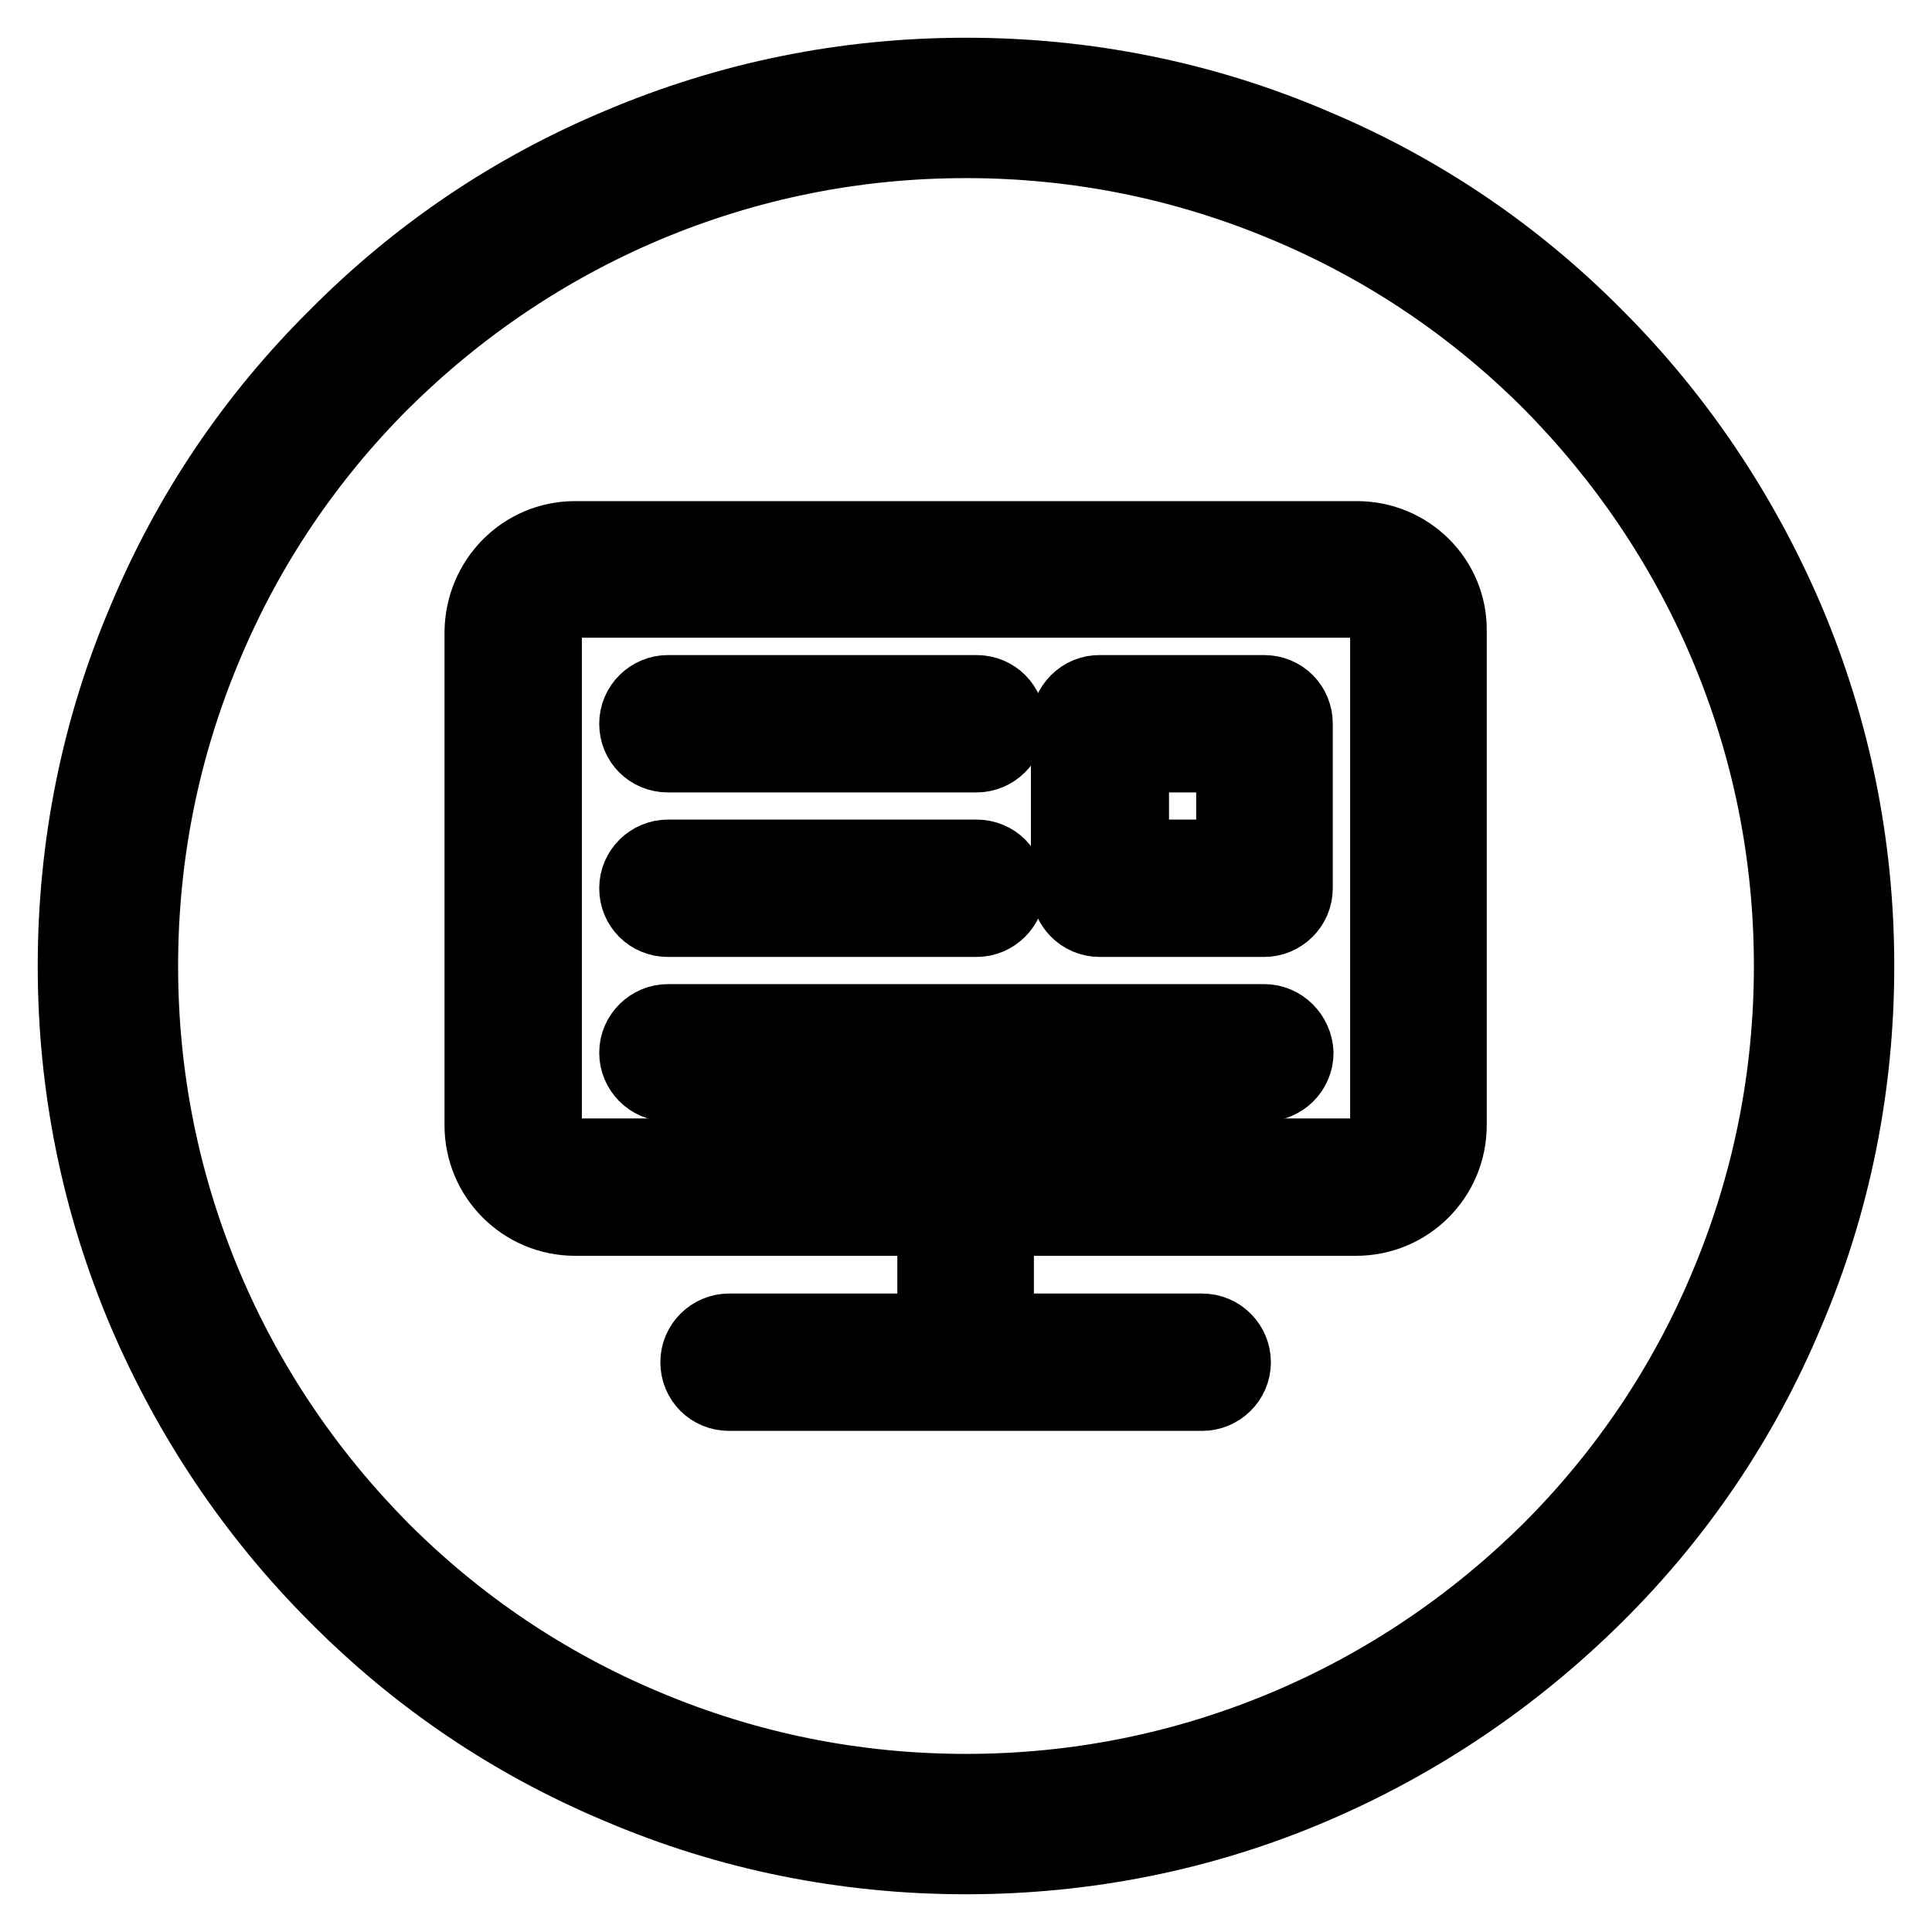
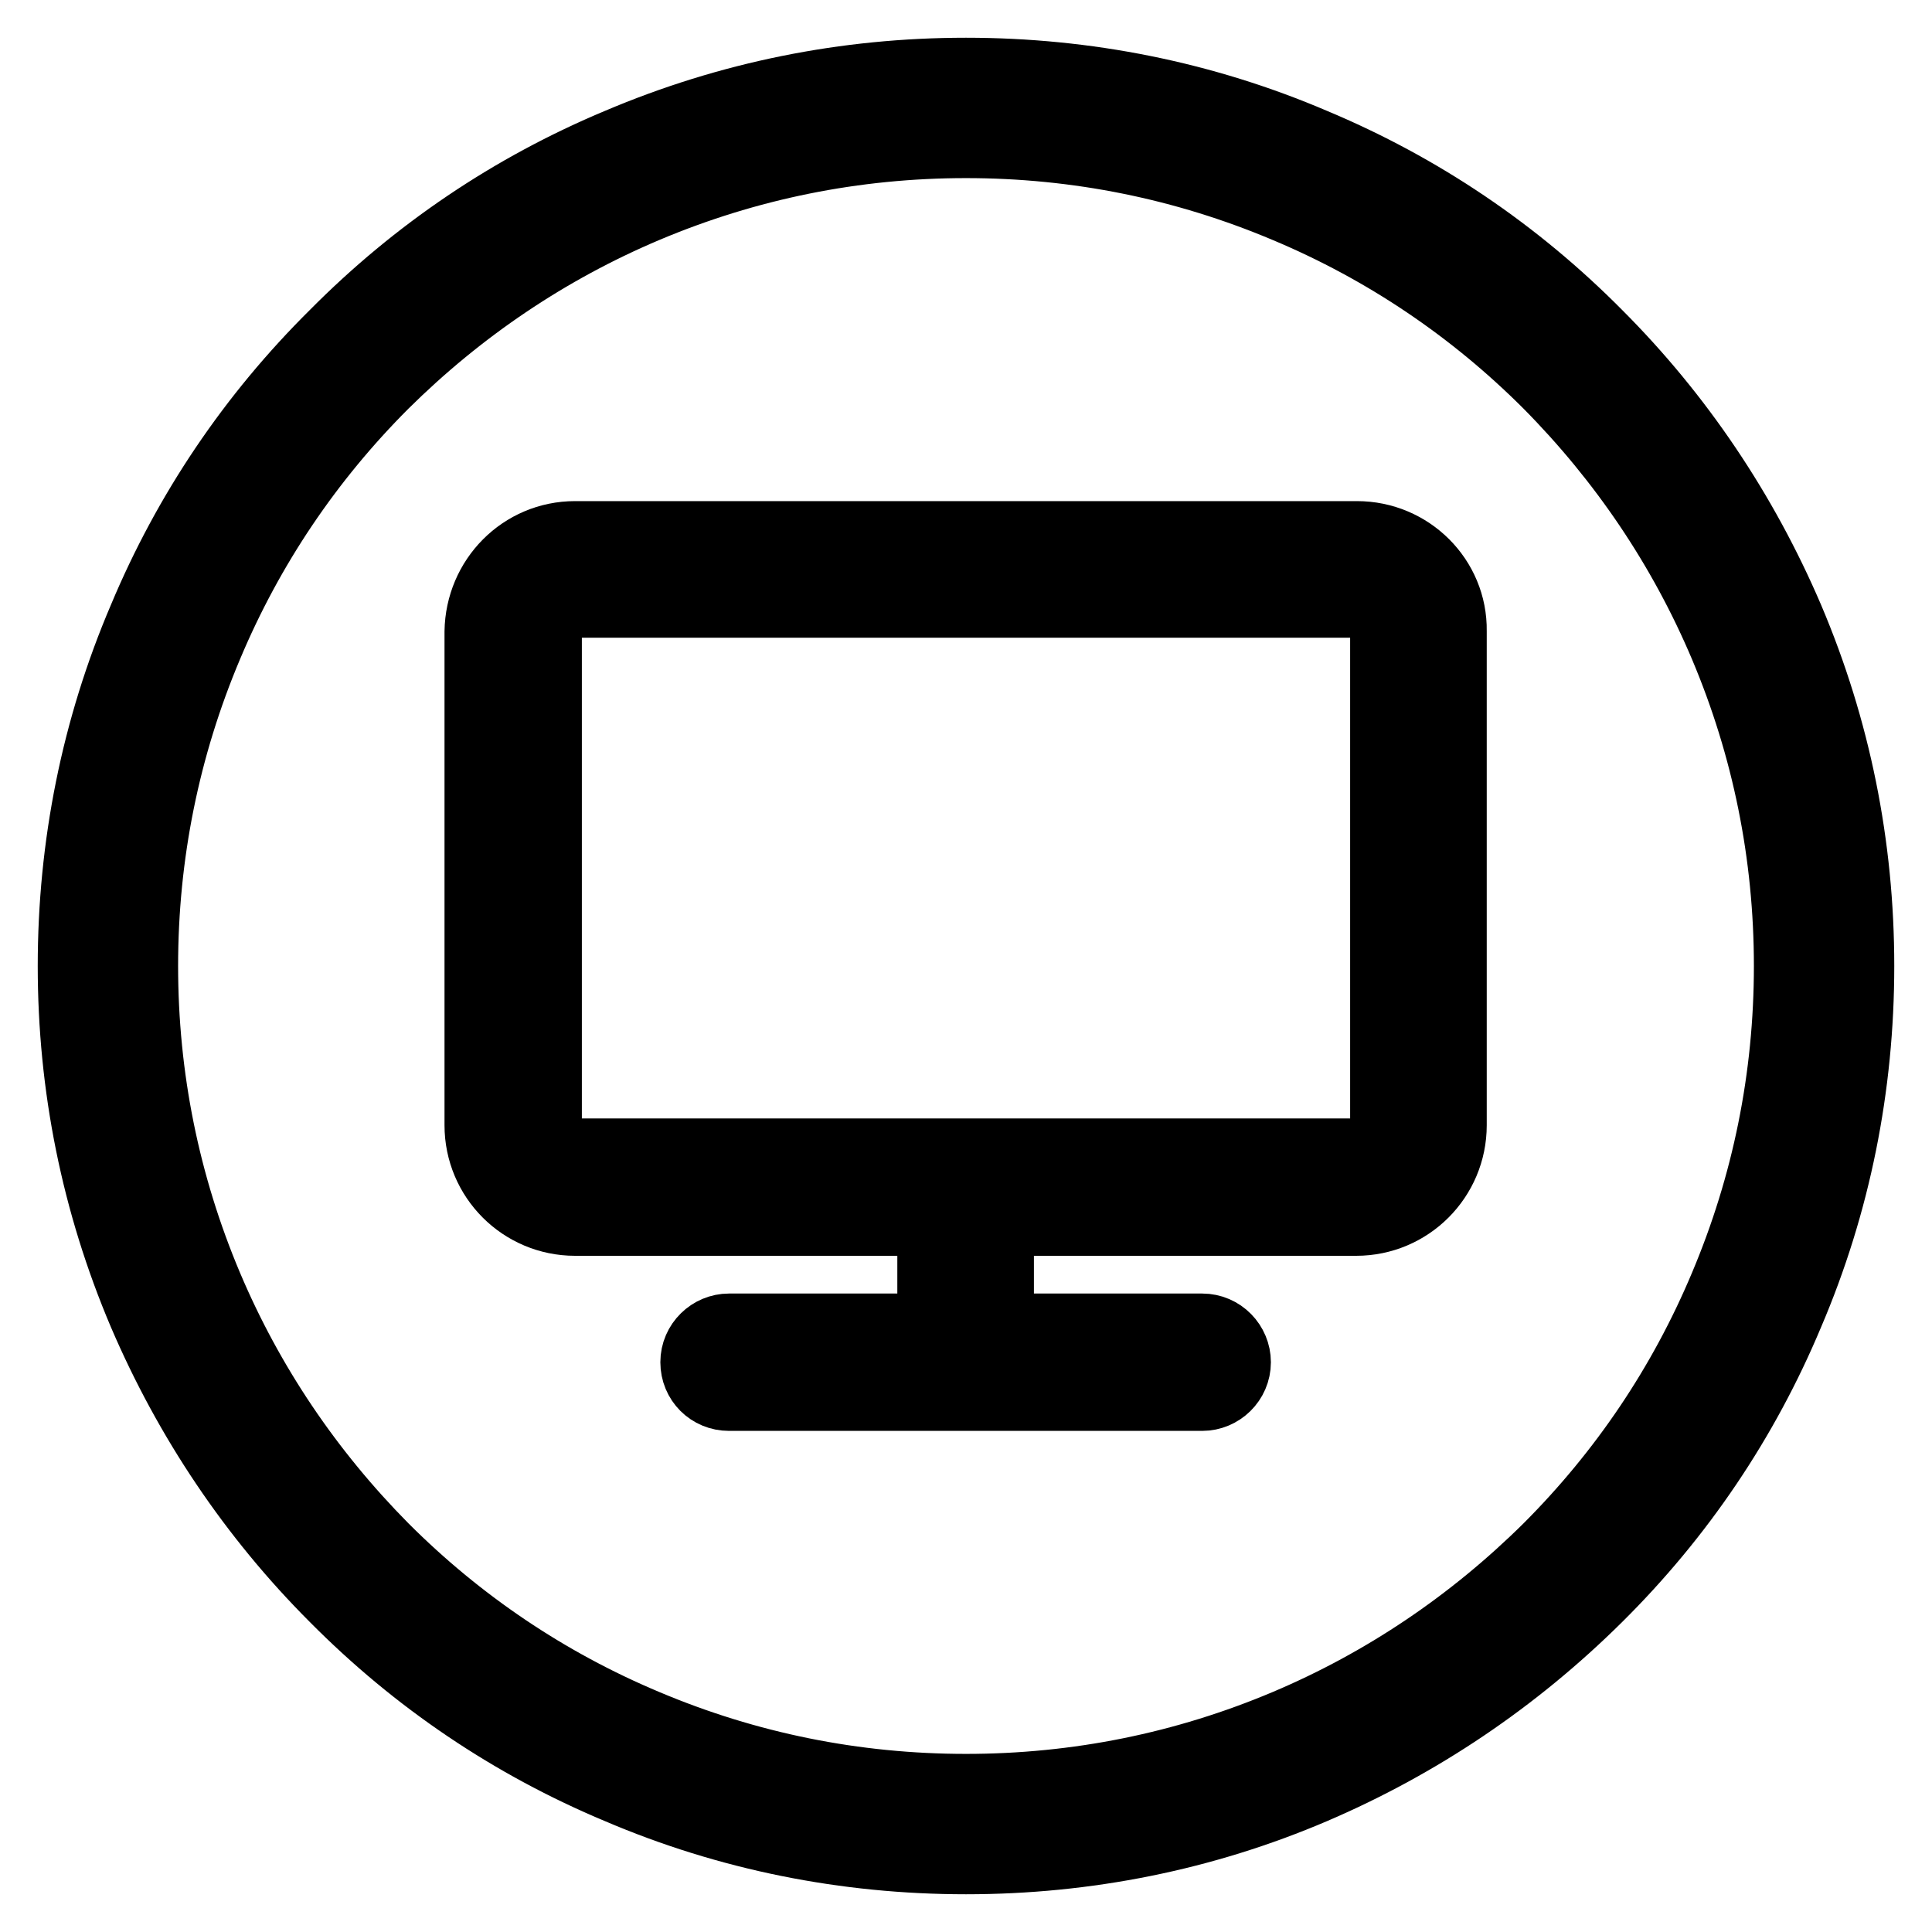
<svg xmlns="http://www.w3.org/2000/svg" version="1.1" x="0px" y="0px" viewBox="0 0 256 256" enable-background="new 0 0 256 256" xml:space="preserve">
  <g>
    <path stroke-width="10" fill-opacity="0" stroke="#000000" d="M128,246c-15.9,0-31.4-3.1-45.9-9.3c-14.1-5.9-26.7-14.4-37.5-25.3c-10.8-10.8-19.3-23.5-25.3-37.5 c-6.2-14.6-9.3-30-9.3-45.9c0-15.9,3.1-31.4,9.3-45.9C25.2,68,33.7,55.4,44.6,44.6C55.4,33.7,68,25.2,82.1,19.3 c14.6-6.2,30-9.3,45.9-9.3c15.9,0,31.4,3.1,45.9,9.3c14.1,5.9,26.7,14.4,37.5,25.3c10.8,10.8,19.3,23.5,25.3,37.5 c6.2,14.6,9.3,30,9.3,45.9c0,15.9-3.1,31.4-9.3,45.9c-5.9,14.1-14.4,26.7-25.3,37.5s-23.5,19.3-37.5,25.3 C159.4,242.9,143.9,246,128,246z M128,18.6c-14.8,0-29.1,2.9-42.6,8.6c-13,5.5-24.7,13.4-34.8,23.4c-10,10-17.9,21.7-23.4,34.8 c-5.7,13.5-8.6,27.8-8.6,42.6c0,14.8,2.9,29.1,8.6,42.6c5.5,13,13.4,24.7,23.4,34.8c10,10,21.7,17.9,34.8,23.4 c13.5,5.7,27.8,8.6,42.6,8.6c14.8,0,29.1-2.9,42.6-8.6c13-5.5,24.7-13.4,34.8-23.4c10-10,17.9-21.7,23.4-34.8 c5.7-13.5,8.6-27.8,8.6-42.6c0-14.8-2.9-29.1-8.6-42.6c-5.5-13-13.4-24.7-23.4-34.8c-10-10-21.7-17.9-34.8-23.4 C157.1,21.5,142.8,18.6,128,18.6z" />
    <path stroke-width="10" fill-opacity="0" stroke="#000000" d="M179.8,71.4H76.2c-6.8,0-12.2,5.5-12.3,12.3v65.4c0,6.8,5.5,12.3,12.3,12.3h47.7v15H96.6 c-2.2,0-4.1,1.8-4.1,4.1c0,2.3,1.8,4.1,4.1,4.1h62.7c2.2,0,4.1-1.8,4.1-4.1c0-2.2-1.8-4.1-4.1-4.1h-27.3v-15h47.7 c6.8,0,12.3-5.5,12.3-12.3V83.6C192.1,76.9,186.6,71.4,179.8,71.4L179.8,71.4z M183.9,149.1c0,2.2-1.8,4.1-4.1,4.1H76.2 c-2.2,0-4.1-1.8-4.1-4.1V83.6c0-2.2,1.8-4.1,4.1-4.1h103.6c2.2,0,4.1,1.8,4.1,4.1V149.1L183.9,149.1z" />
-     <path stroke-width="10" fill-opacity="0" stroke="#000000" d="M88.5,100h40.9c2.2,0,4.1-1.8,4.1-4.1s-1.8-4.1-4.1-4.1H88.5c-2.2,0-4.1,1.8-4.1,4.1 C84.4,98.2,86.2,100,88.5,100z M88.5,121.8h40.9c2.2,0,4.1-1.8,4.1-4.1s-1.8-4.1-4.1-4.1H88.5c-2.2,0-4.1,1.8-4.1,4.1 S86.2,121.8,88.5,121.8z M167.5,135.4H88.5c-2.2,0-4.1,1.8-4.1,4.1c0,2.2,1.8,4.1,4.1,4.1h79.1c2.2,0,4.1-1.8,4.1-4.1 C171.6,137.3,169.8,135.4,167.5,135.4z M167.5,91.8h-21.8c-1.1,0-2.1,0.4-2.9,1.2c-0.8,0.8-1.2,1.8-1.2,2.9v21.8 c0,2.2,1.8,4.1,4.1,4.1h21.8c2.2,0,4.1-1.8,4.1-4.1V95.9C171.6,93.6,169.8,91.8,167.5,91.8z M163.5,113.6h-13.6V100h13.6V113.6z" />
  </g>
</svg>